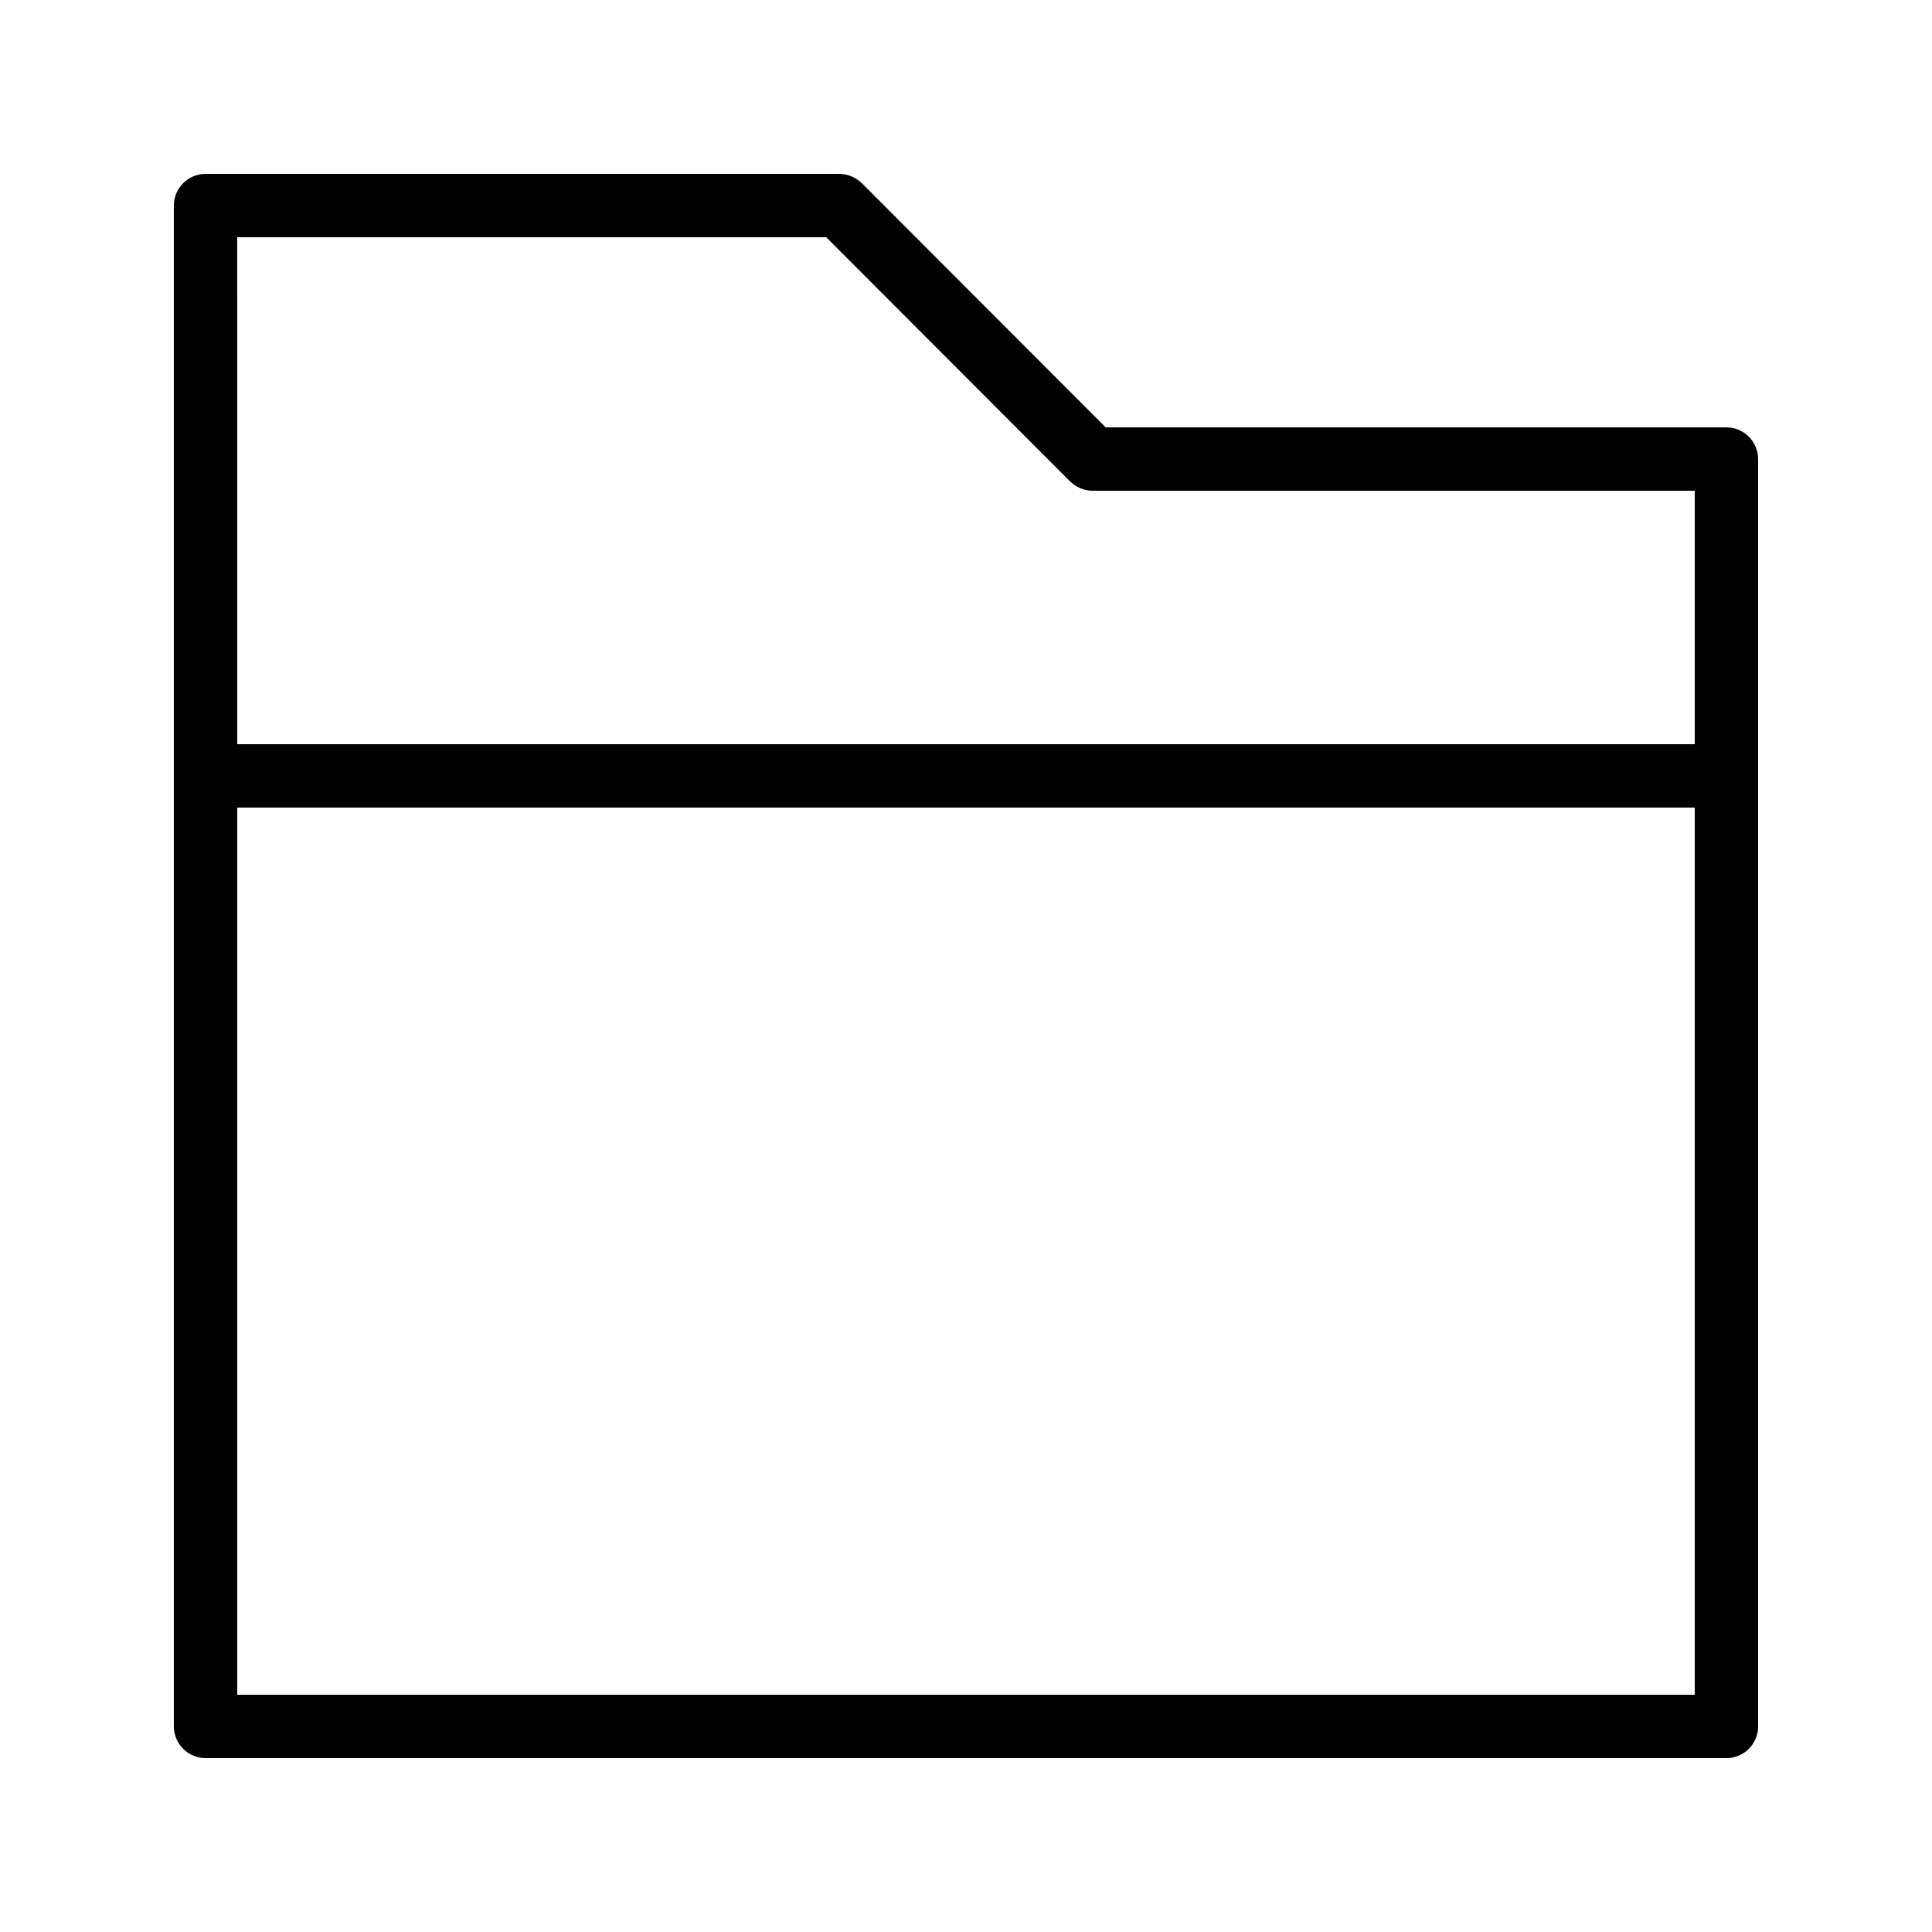
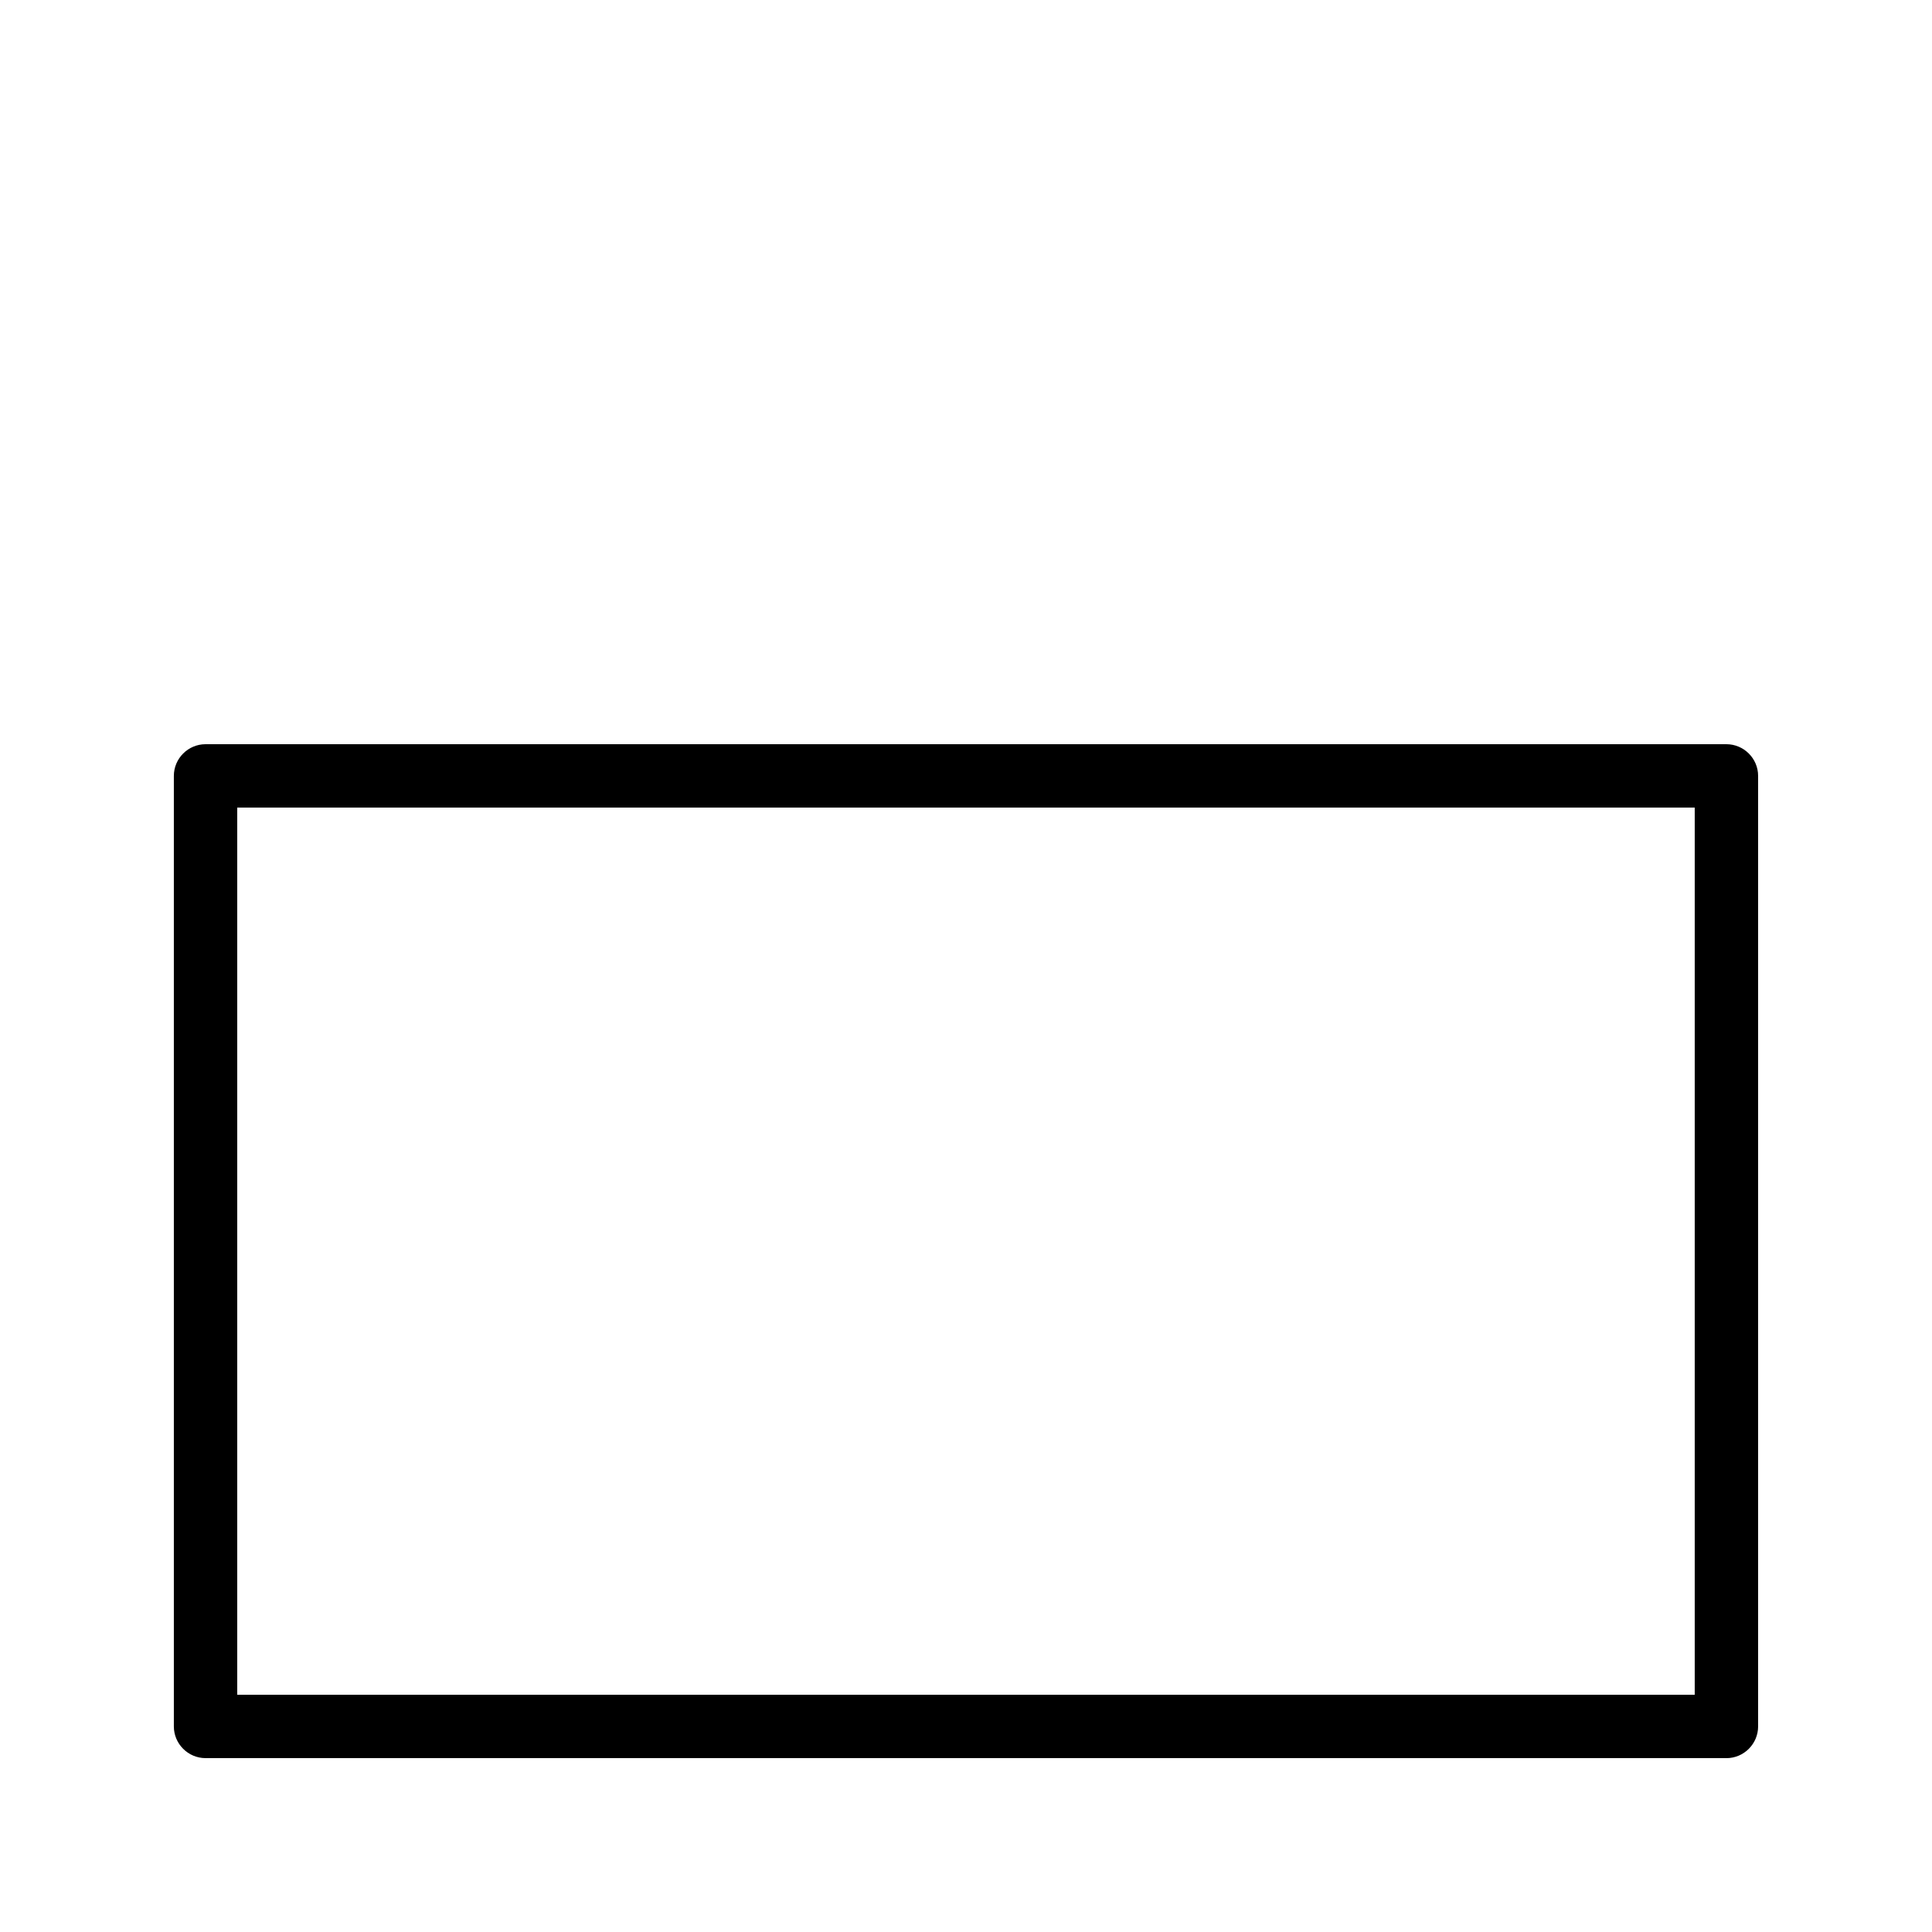
<svg xmlns="http://www.w3.org/2000/svg" fill="#000000" width="800px" height="800px" version="1.1" viewBox="144 144 512 512">
  <g>
    <path d="m601.52 609.92h-403.05c-4.617 0-8.398-3.777-8.398-8.398v-251.9c0-4.617 3.777-8.398 8.398-8.398h403.05c4.617 0 8.398 3.777 8.398 8.398v251.91c-0.004 4.617-3.781 8.395-8.398 8.395zm-394.65-16.793h386.25v-235.11h-386.25z" />
-     <path d="m601.52 358.02h-403.05c-4.617 0-8.398-3.777-8.398-8.398v-151.14c0-4.617 3.777-8.398 8.398-8.398h167.94c2.266 0 4.367 0.922 5.961 2.434l64.652 64.742h164.5c4.617 0 8.398 3.777 8.398 8.398v83.969c-0.004 4.613-3.781 8.395-8.398 8.395zm-394.65-16.793h386.25v-67.176h-159.54c-2.266 0-4.367-0.922-5.961-2.434l-64.656-64.742h-156.1z" />
  </g>
</svg>